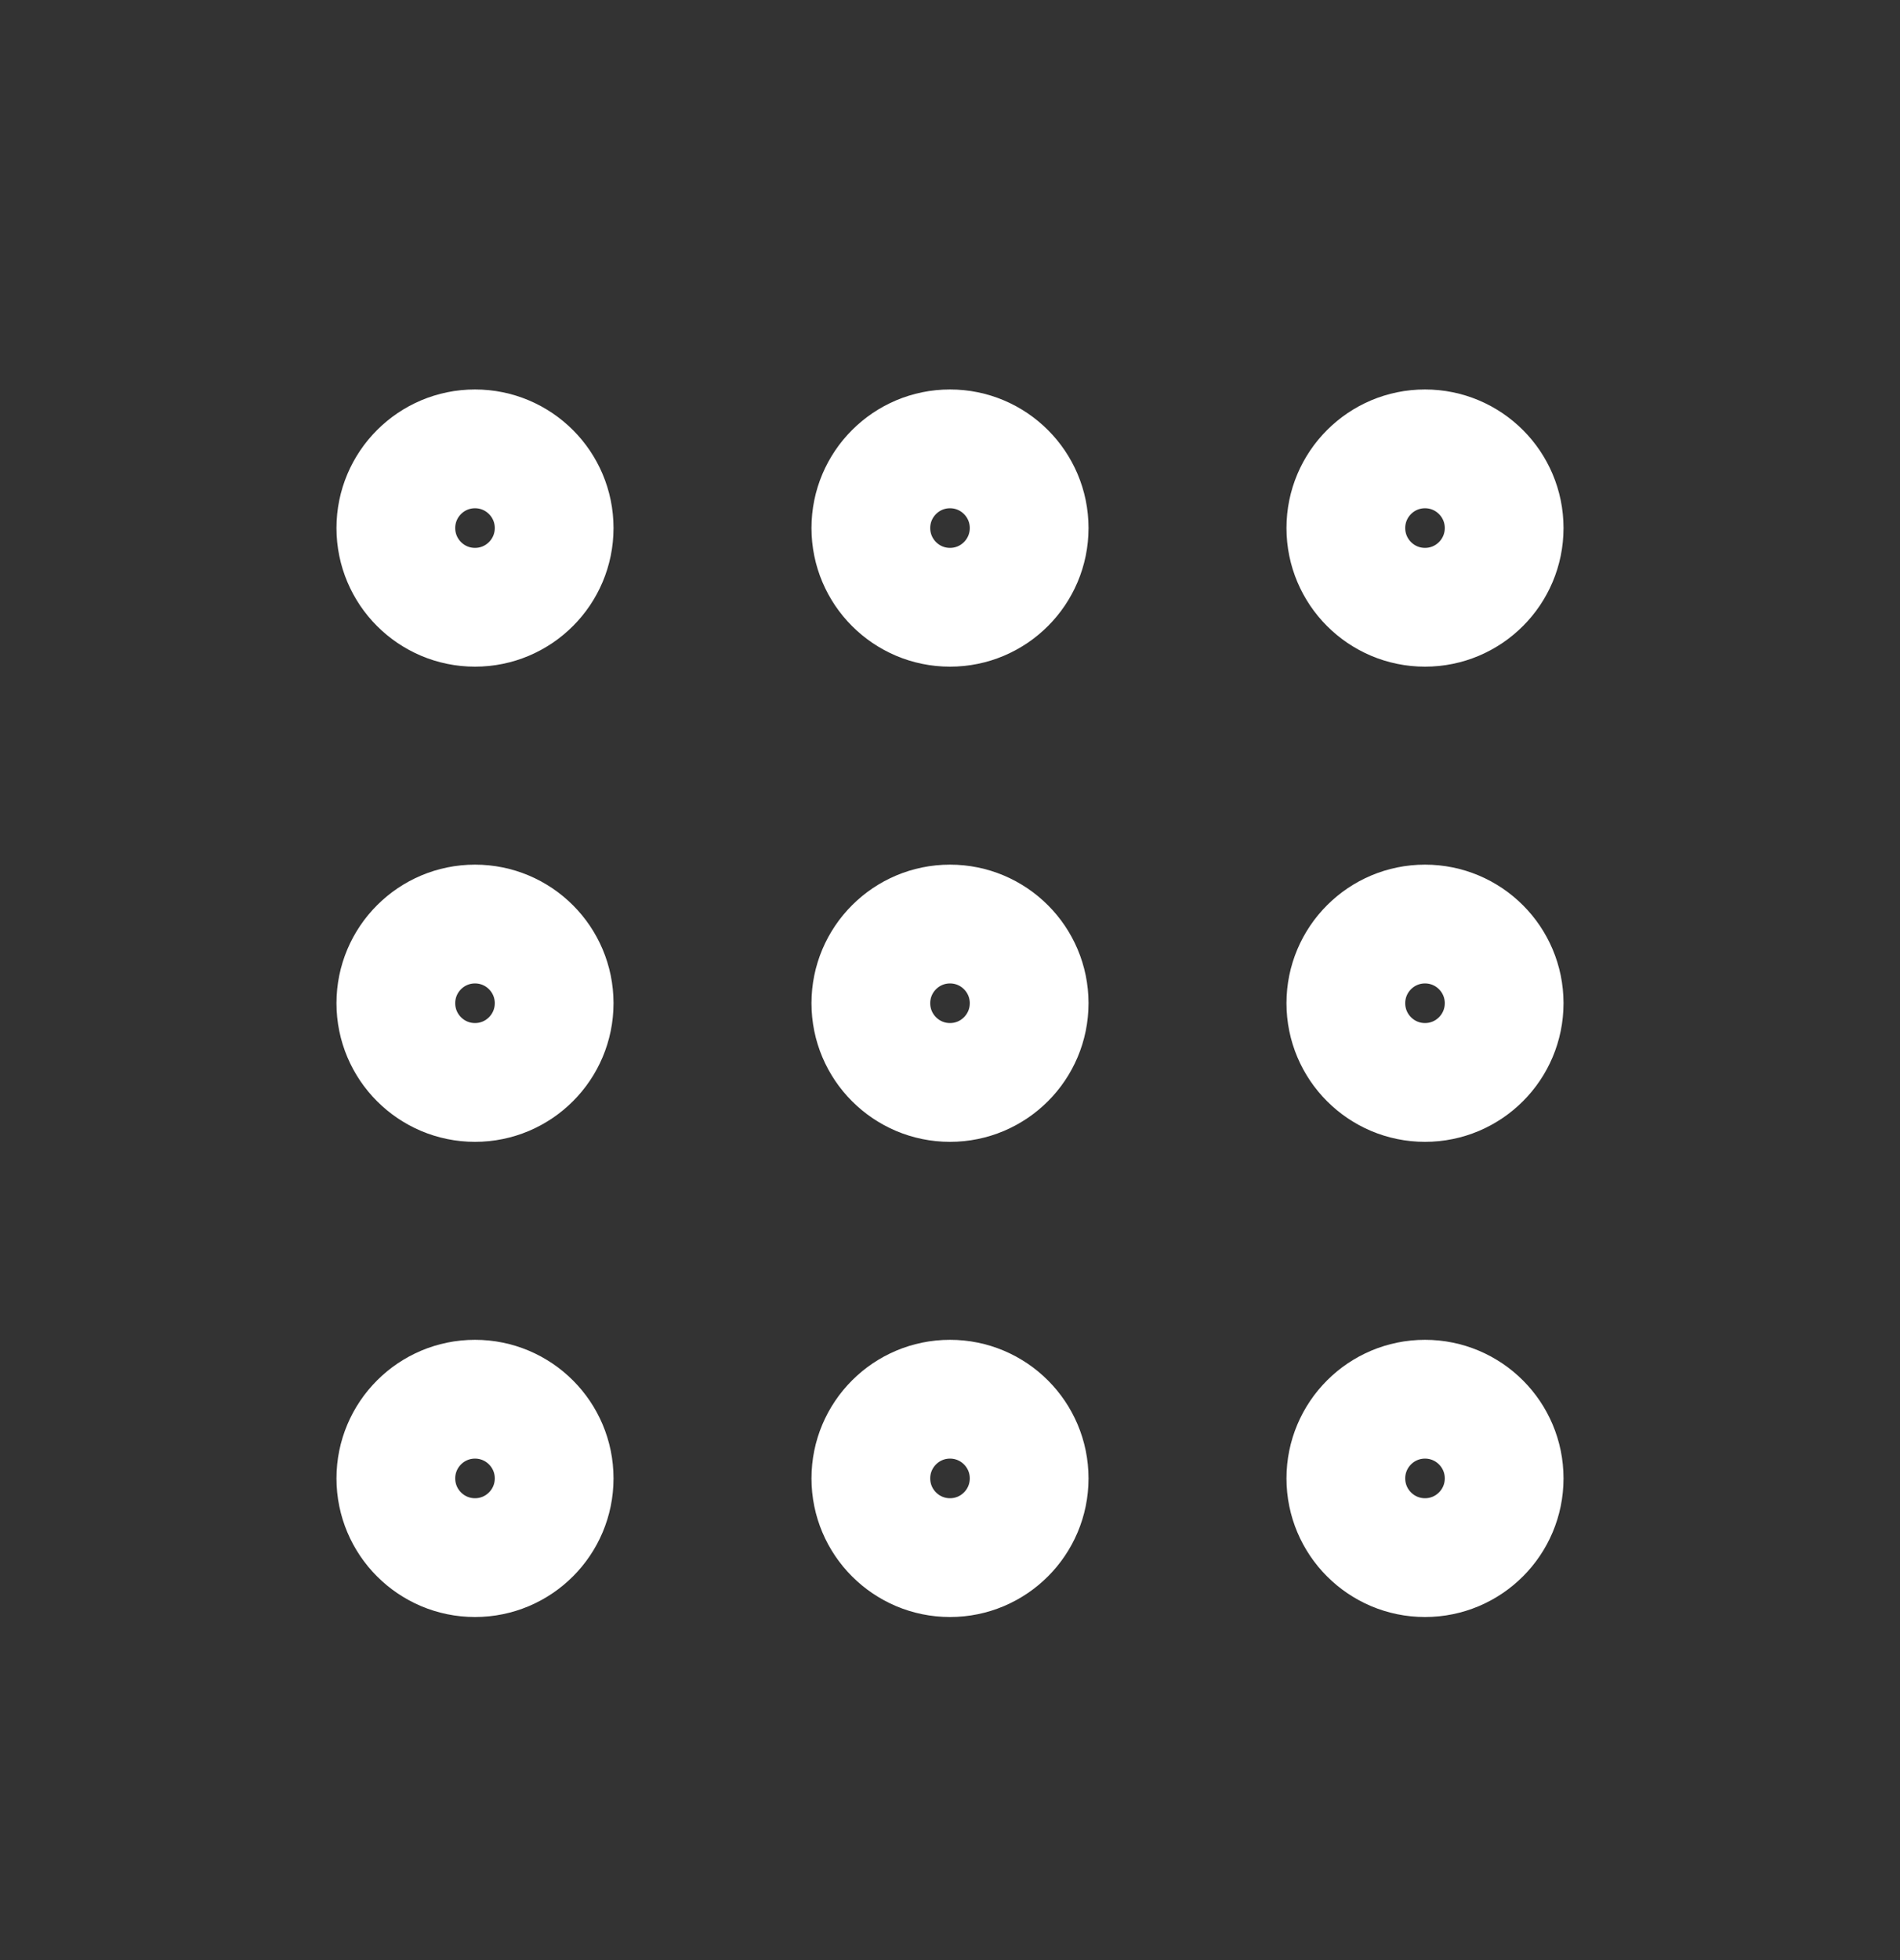
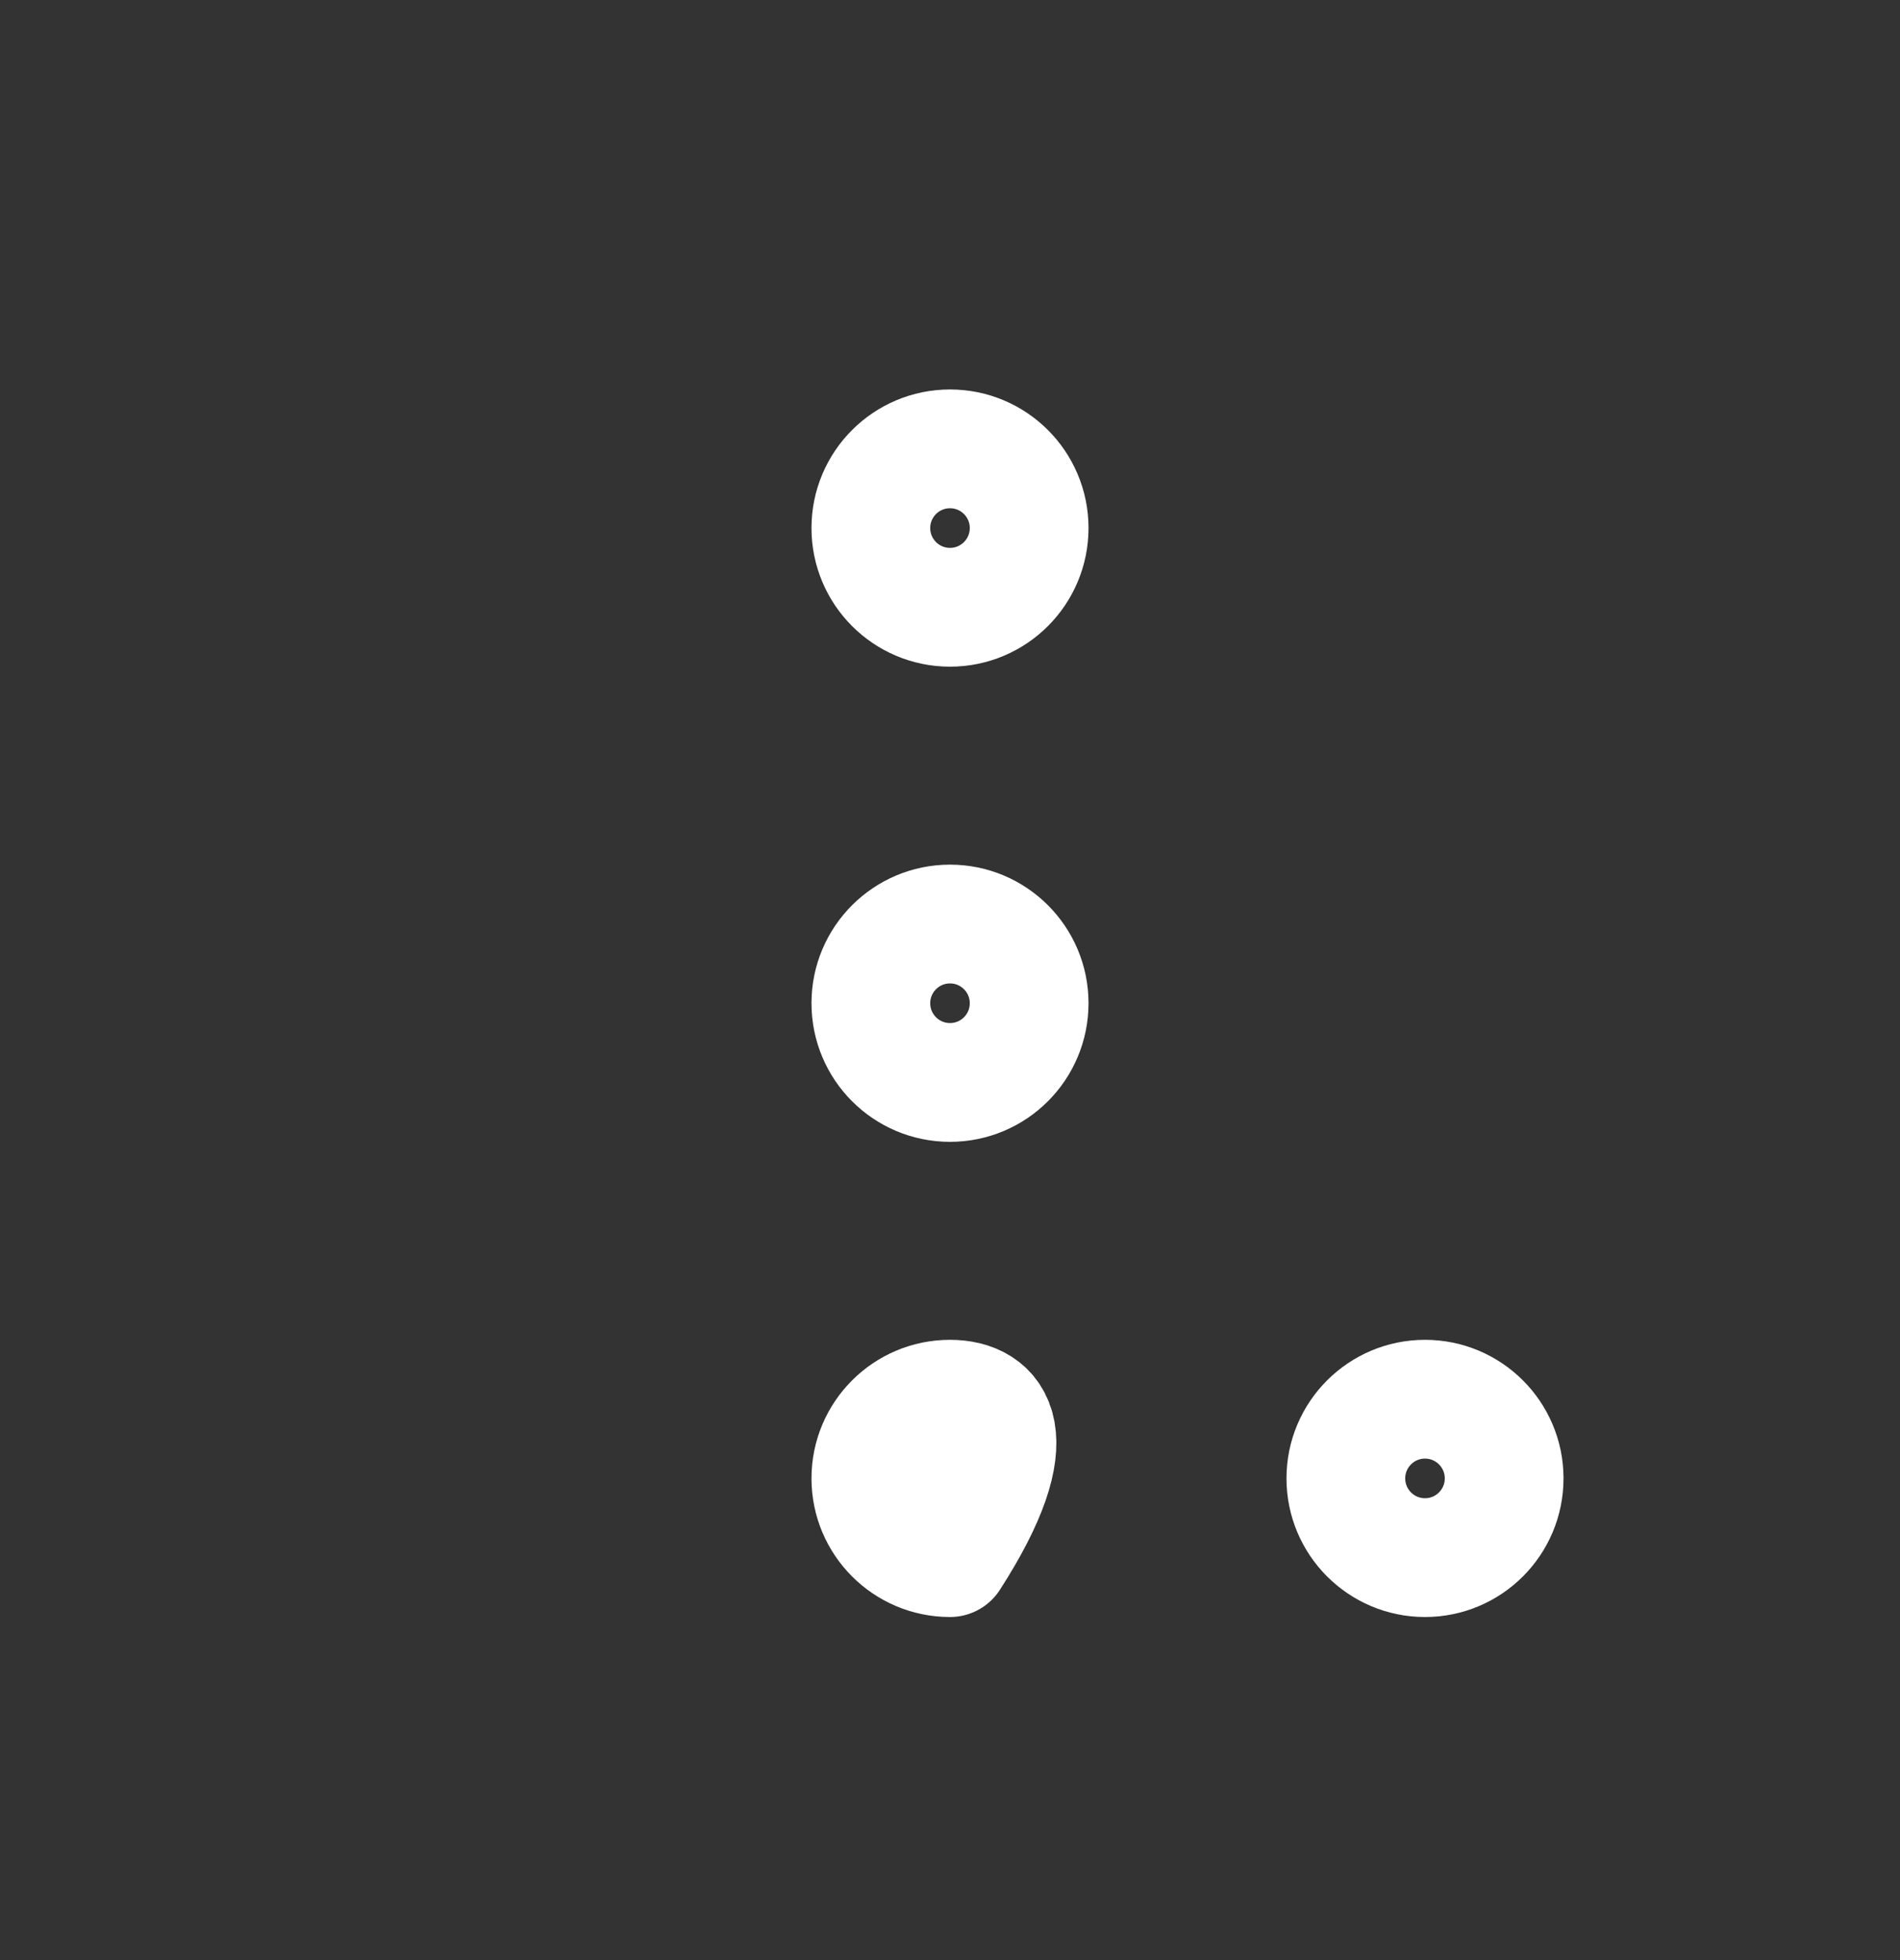
<svg xmlns="http://www.w3.org/2000/svg" width="32" height="33" viewBox="0 0 32 33" fill="none">
  <rect x="0" y="0" width="32" height="33" fill="#333333" stroke="none" />
  <path d="M22.667 24.89C22.667 25.627 23.264 26.224 24 26.224C24.736 26.224 25.333 25.627 25.333 24.89C25.333 24.154 24.736 23.557 24 23.557C23.264 23.557 22.667 24.154 22.667 24.89Z" stroke="white" stroke-width="2" stroke-linecap="round" stroke-linejoin="round" />
-   <path d="M14.667 24.89C14.667 25.627 15.264 26.224 16 26.224C16.736 26.224 17.333 25.627 17.333 24.89C17.333 24.154 16.736 23.557 16 23.557C15.264 23.557 14.667 24.154 14.667 24.89Z" stroke="white" stroke-width="2" stroke-linecap="round" stroke-linejoin="round" />
-   <path d="M6.667 24.89C6.667 25.627 7.264 26.224 8 26.224C8.736 26.224 9.333 25.627 9.333 24.89C9.333 24.154 8.736 23.557 8 23.557C7.264 23.557 6.667 24.154 6.667 24.89Z" stroke="white" stroke-width="2" stroke-linecap="round" stroke-linejoin="round" />
-   <path d="M22.667 16.89C22.667 17.627 23.264 18.224 24 18.224C24.736 18.224 25.333 17.627 25.333 16.89C25.333 16.154 24.736 15.557 24 15.557C23.264 15.557 22.667 16.154 22.667 16.89Z" stroke="white" stroke-width="2" stroke-linecap="round" stroke-linejoin="round" />
+   <path d="M14.667 24.89C14.667 25.627 15.264 26.224 16 26.224C17.333 24.154 16.736 23.557 16 23.557C15.264 23.557 14.667 24.154 14.667 24.89Z" stroke="white" stroke-width="2" stroke-linecap="round" stroke-linejoin="round" />
  <path d="M14.667 16.89C14.667 17.627 15.264 18.224 16 18.224C16.736 18.224 17.333 17.627 17.333 16.89C17.333 16.154 16.736 15.557 16 15.557C15.264 15.557 14.667 16.154 14.667 16.89Z" stroke="white" stroke-width="2" stroke-linecap="round" stroke-linejoin="round" />
-   <path d="M6.667 16.89C6.667 17.627 7.264 18.224 8 18.224C8.736 18.224 9.333 17.627 9.333 16.89C9.333 16.154 8.736 15.557 8 15.557C7.264 15.557 6.667 16.154 6.667 16.89Z" stroke="white" stroke-width="2" stroke-linecap="round" stroke-linejoin="round" />
-   <path d="M22.667 8.89C22.667 9.627 23.264 10.224 24 10.224C24.736 10.224 25.333 9.627 25.333 8.89C25.333 8.154 24.736 7.557 24 7.557C23.264 7.557 22.667 8.154 22.667 8.89Z" stroke="white" stroke-width="2" stroke-linecap="round" stroke-linejoin="round" />
  <path d="M14.667 8.89C14.667 9.627 15.264 10.224 16 10.224C16.736 10.224 17.333 9.627 17.333 8.89C17.333 8.154 16.736 7.557 16 7.557C15.264 7.557 14.667 8.154 14.667 8.89Z" stroke="white" stroke-width="2" stroke-linecap="round" stroke-linejoin="round" />
-   <path d="M6.667 8.89C6.667 9.627 7.264 10.224 8 10.224C8.736 10.224 9.333 9.627 9.333 8.89C9.333 8.154 8.736 7.557 8 7.557C7.264 7.557 6.667 8.154 6.667 8.89Z" stroke="white" stroke-width="2" stroke-linecap="round" stroke-linejoin="round" />
</svg>